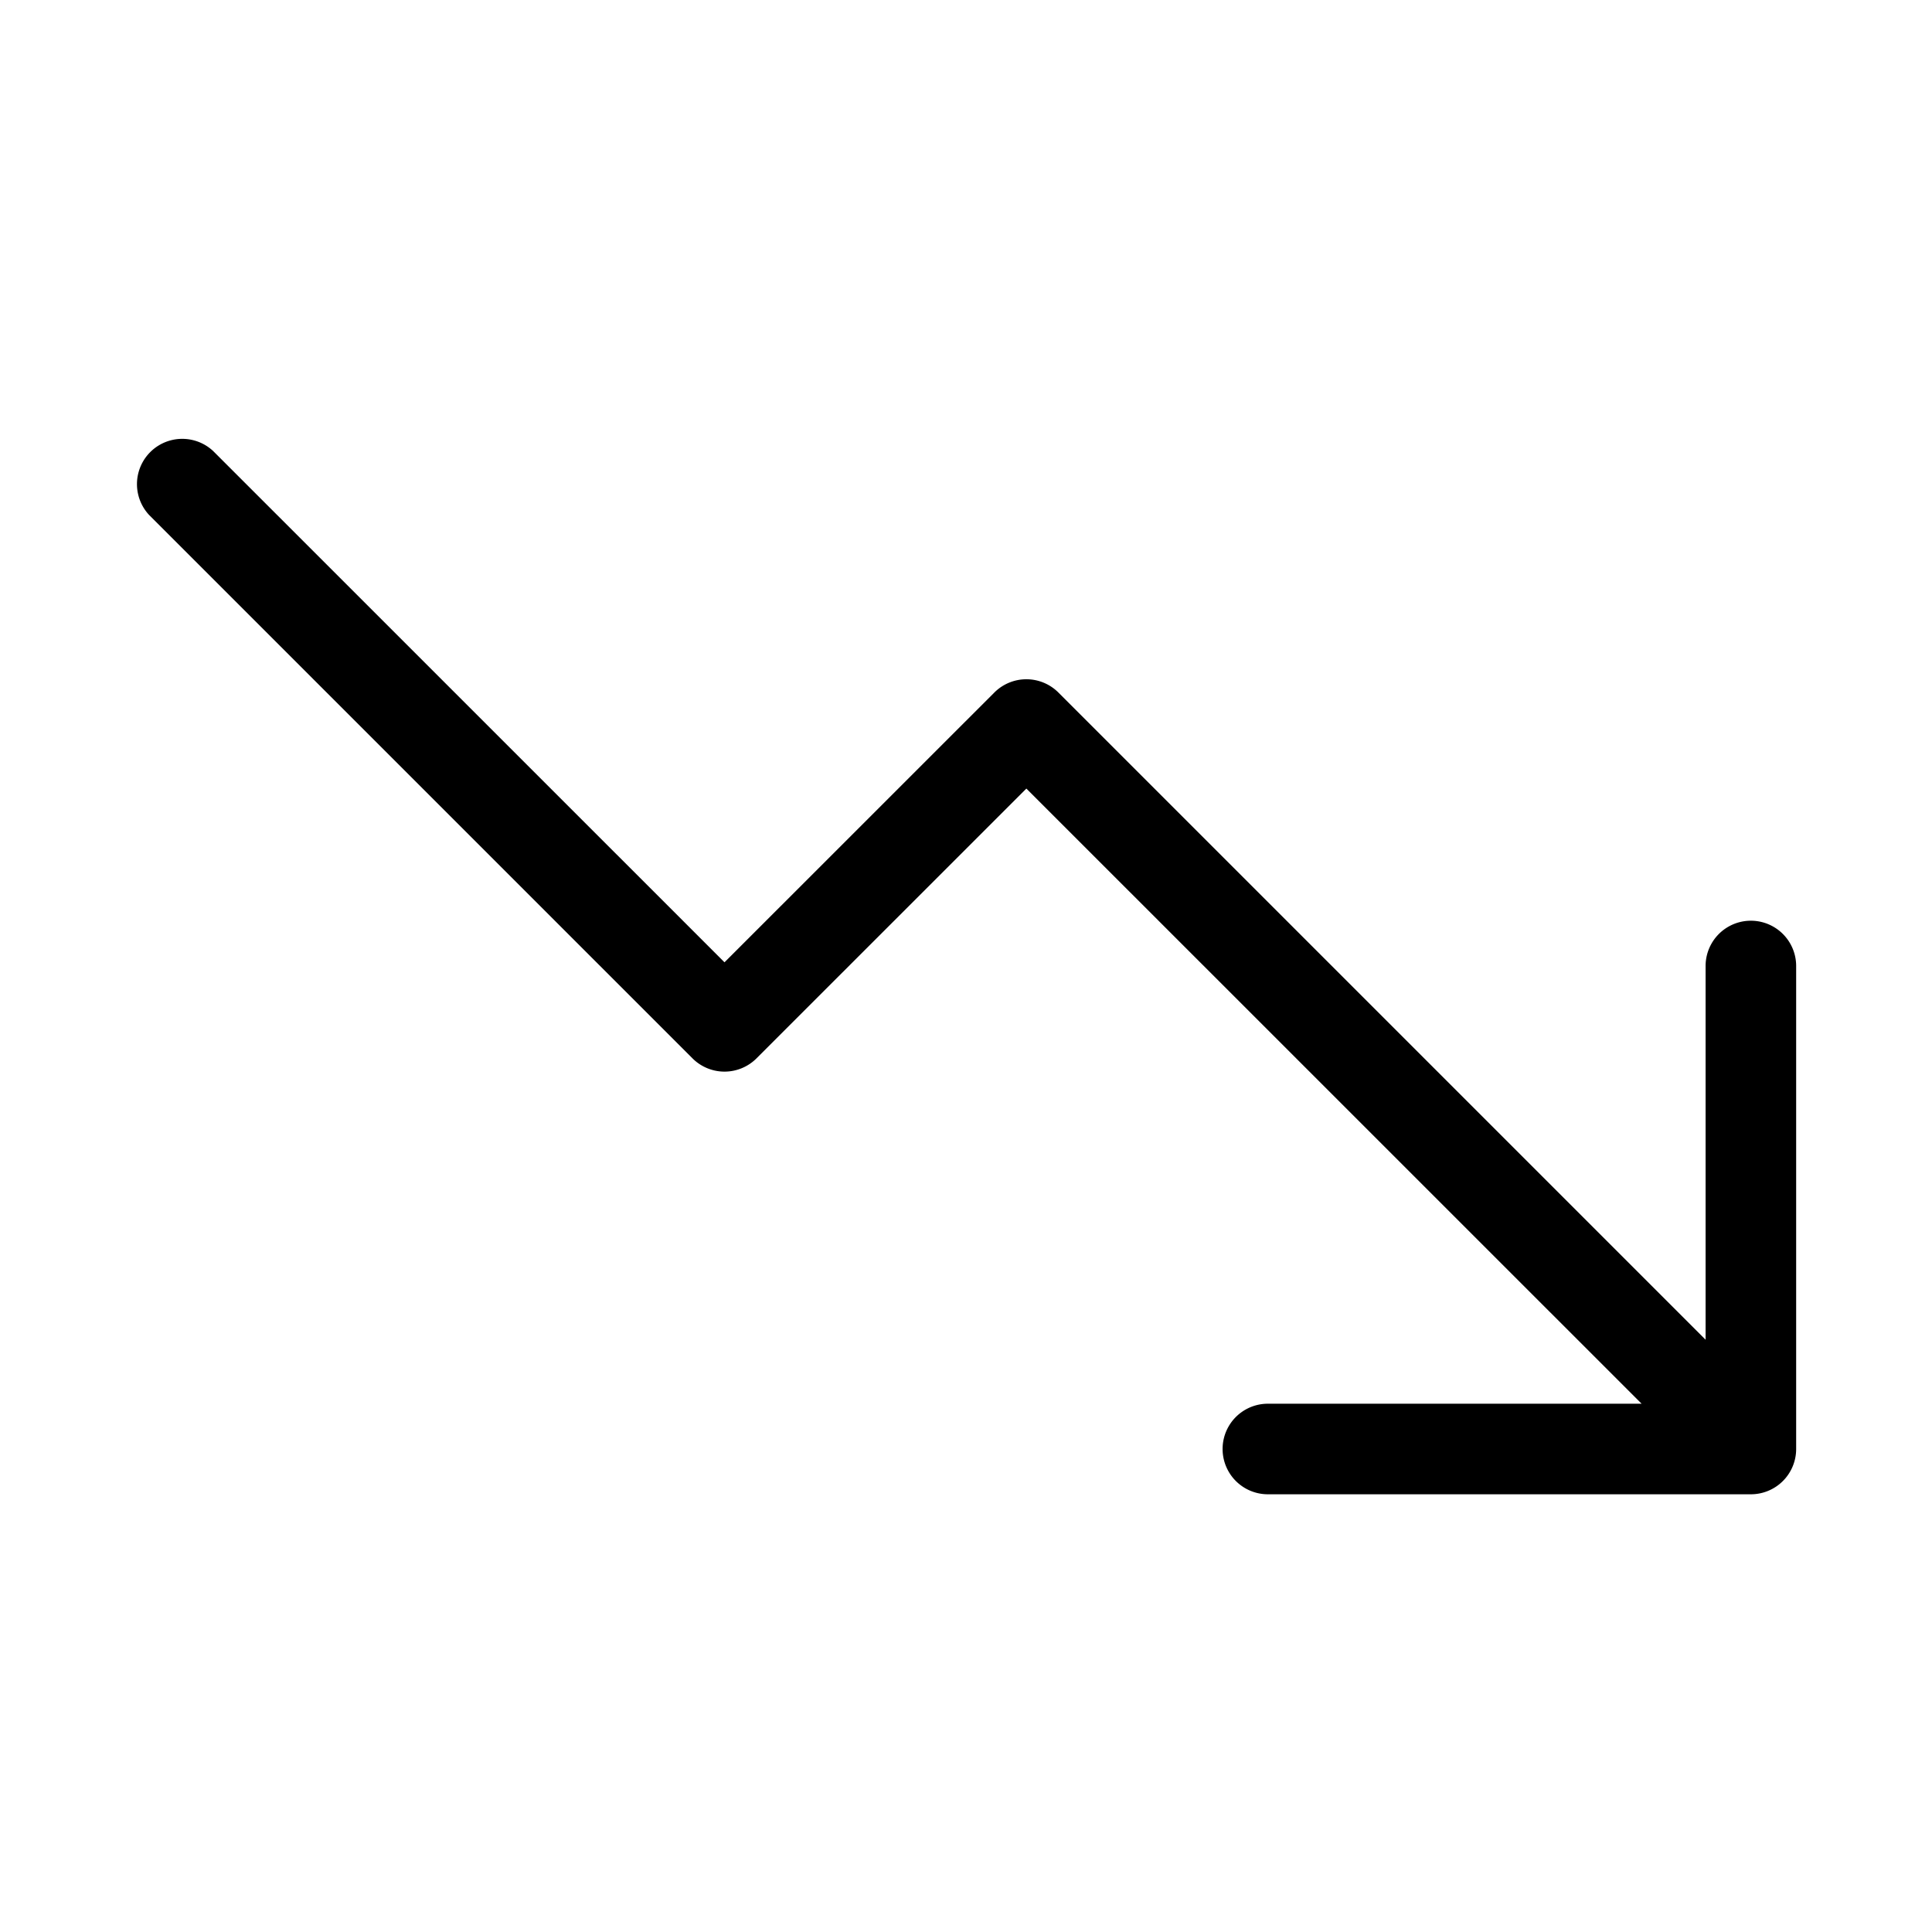
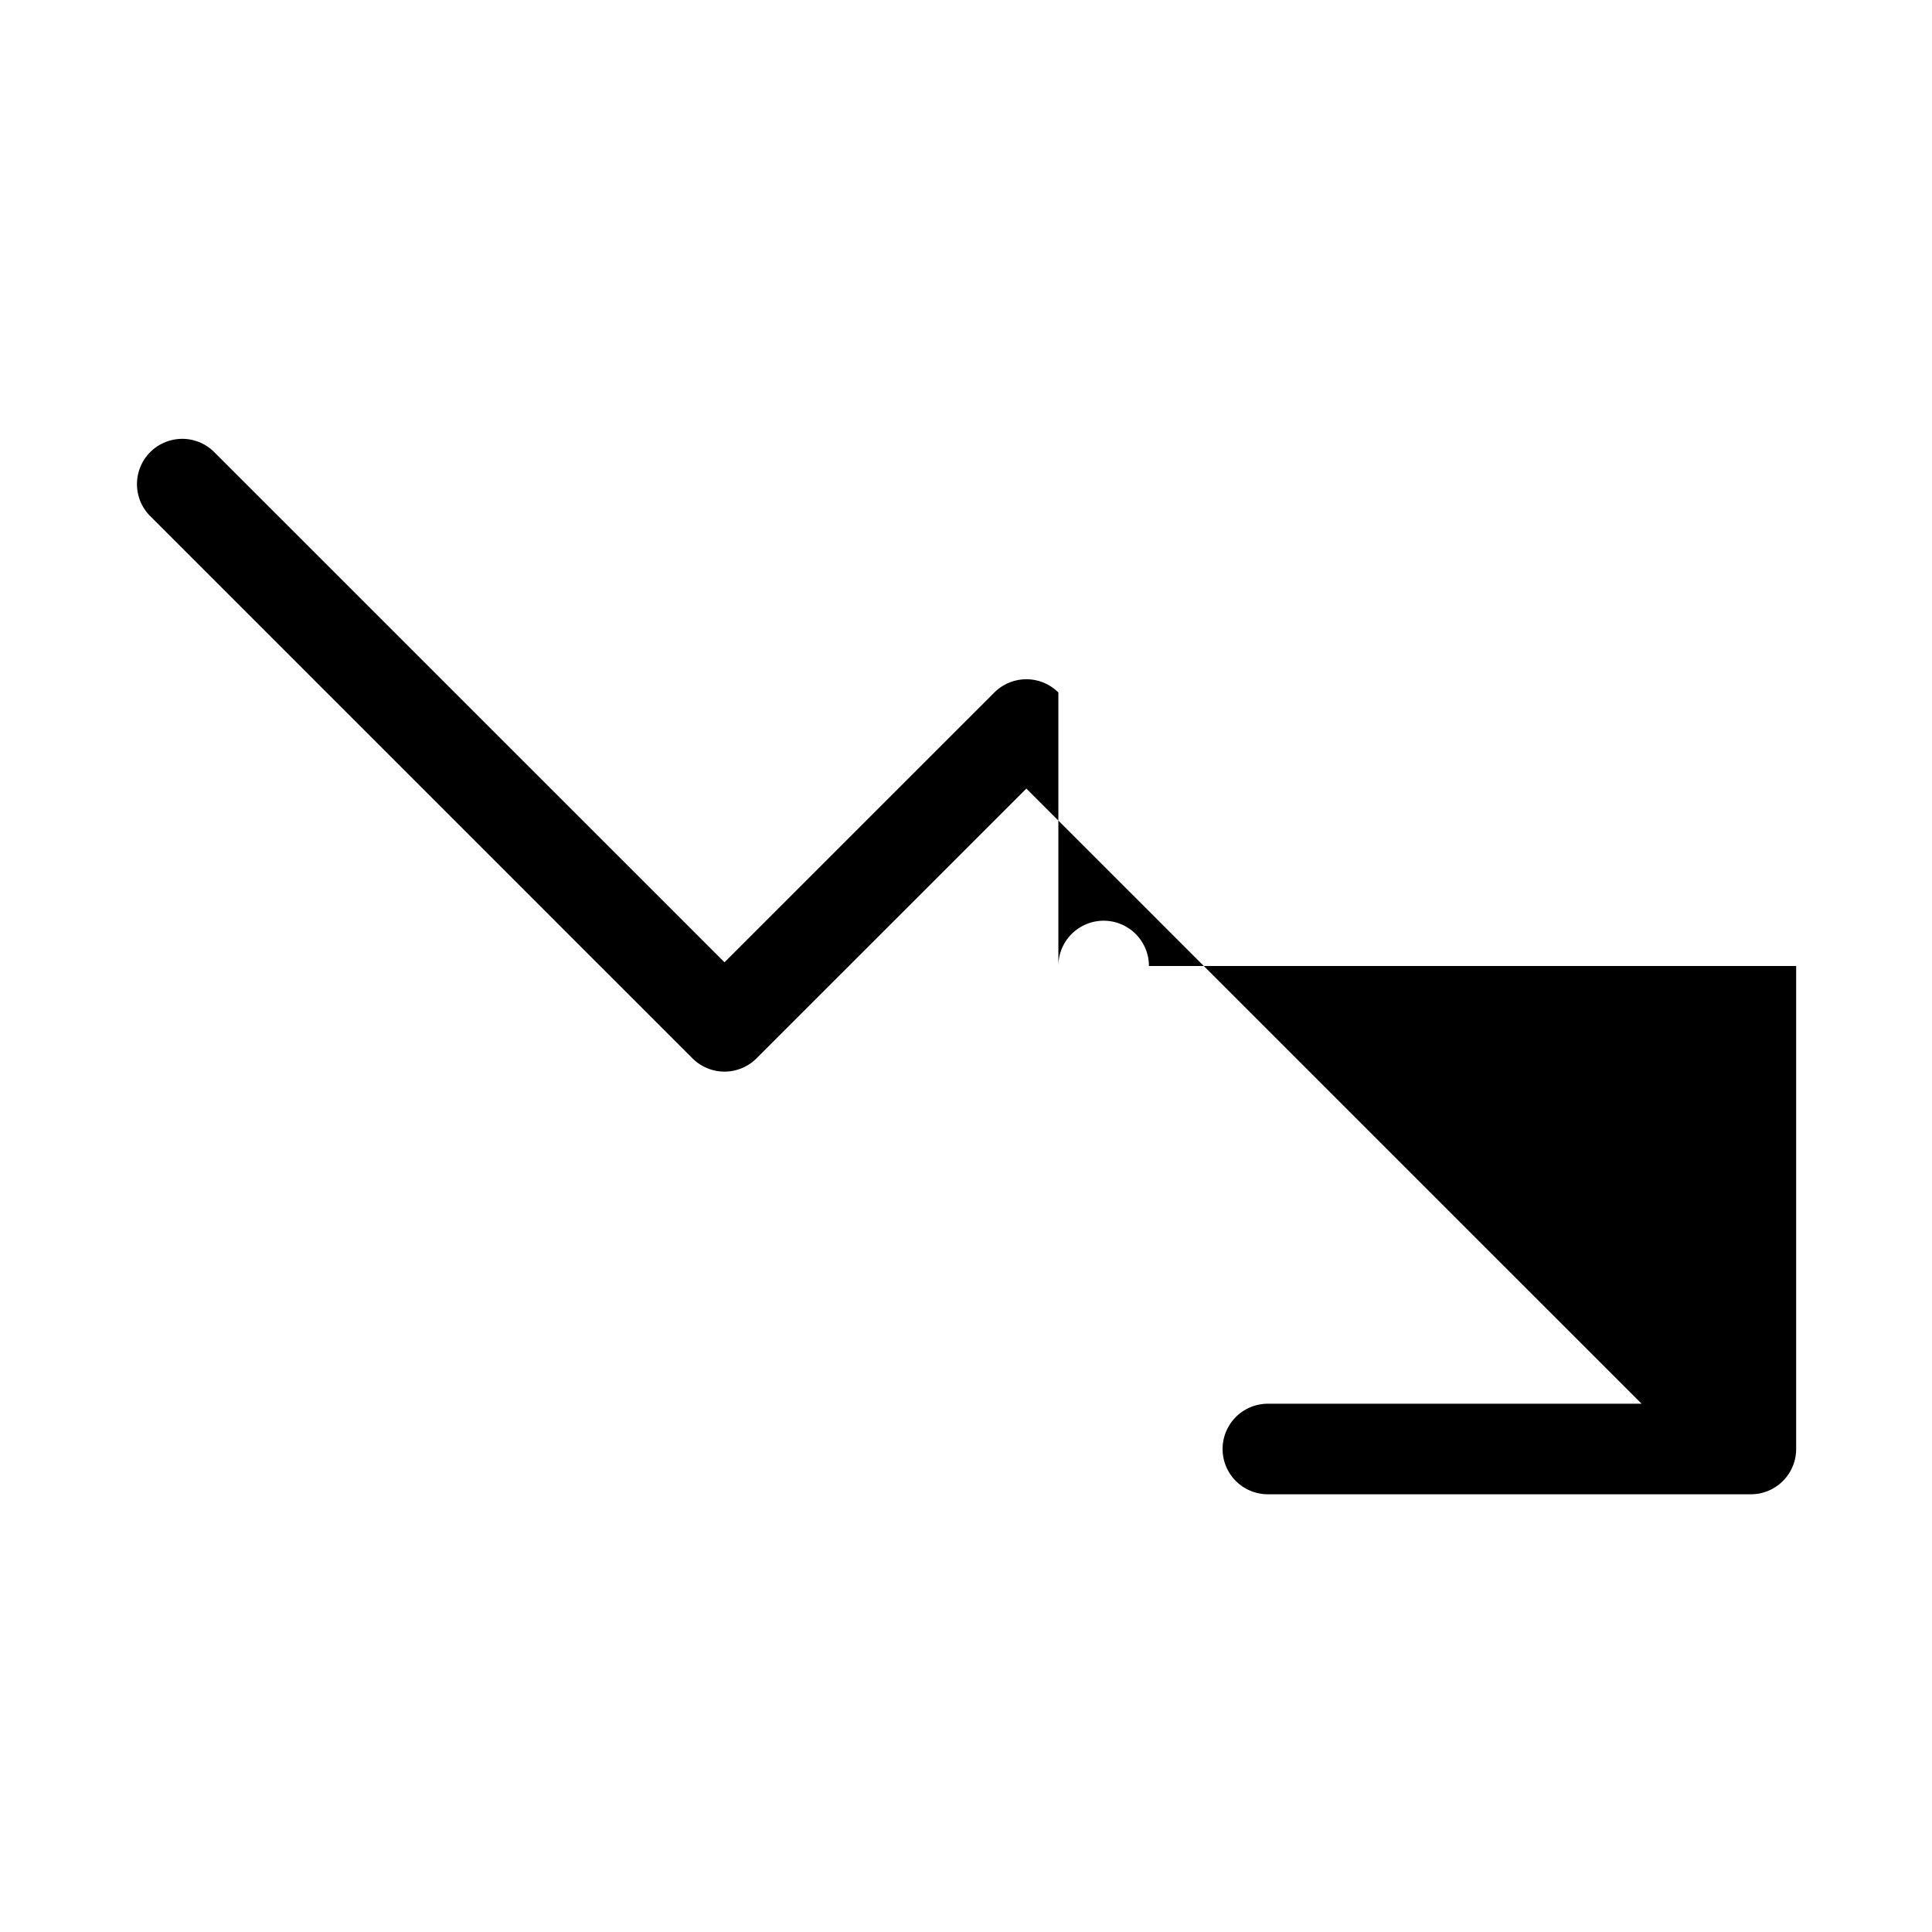
<svg xmlns="http://www.w3.org/2000/svg" viewBox="0 0 256 256" fill="currentColor">
-   <path d="M238,128v64a6,6,0,0,1-6,6H168a6,6,0,0,1,0-12h49.52L136,104.49l-35.76,35.75a6,6,0,0,1-8.48,0l-72-72a6,6,0,0,1,8.48-8.48L96,127.51l35.76-35.75a6,6,0,0,1,8.48,0L226,177.52V128a6,6,0,0,1,12,0Z" />
+   <path d="M238,128v64a6,6,0,0,1-6,6H168a6,6,0,0,1,0-12h49.52L136,104.49l-35.76,35.75a6,6,0,0,1-8.48,0l-72-72a6,6,0,0,1,8.48-8.48L96,127.51l35.76-35.75a6,6,0,0,1,8.48,0V128a6,6,0,0,1,12,0Z" />
</svg>